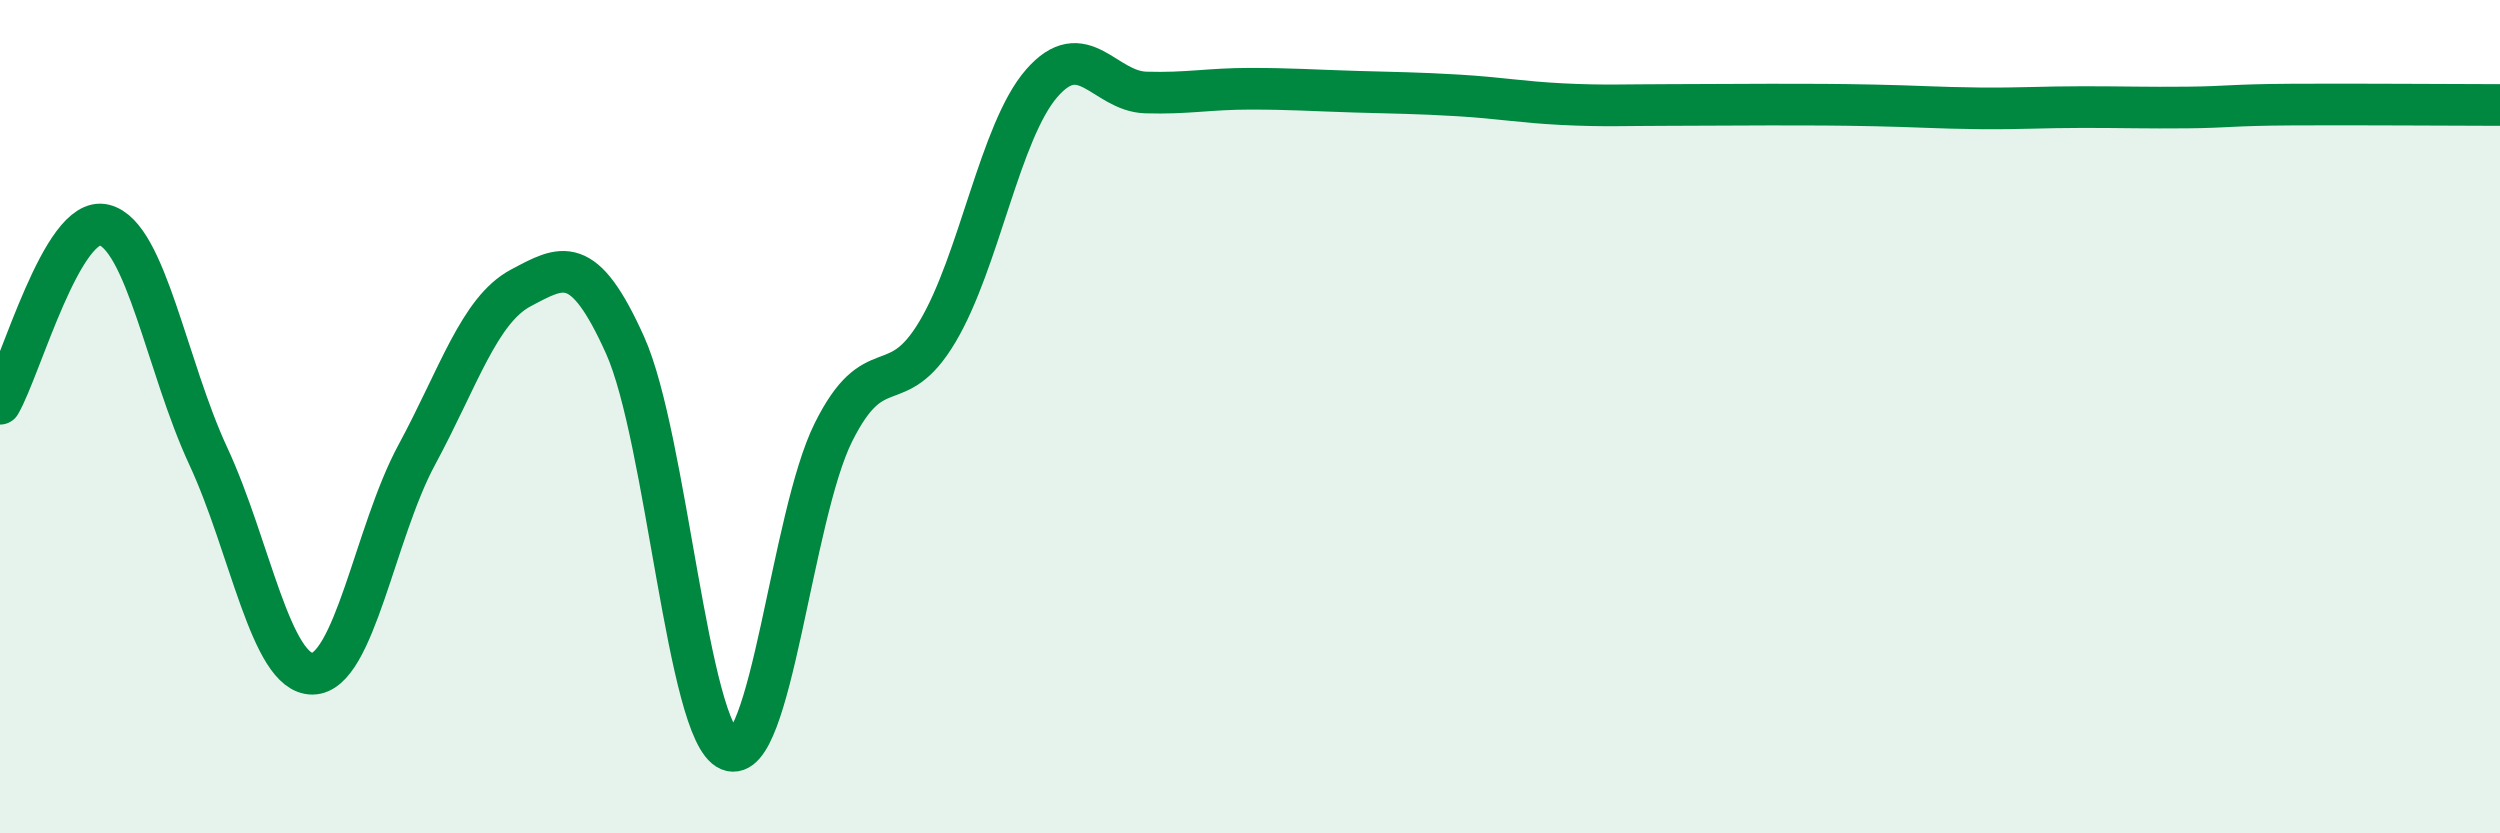
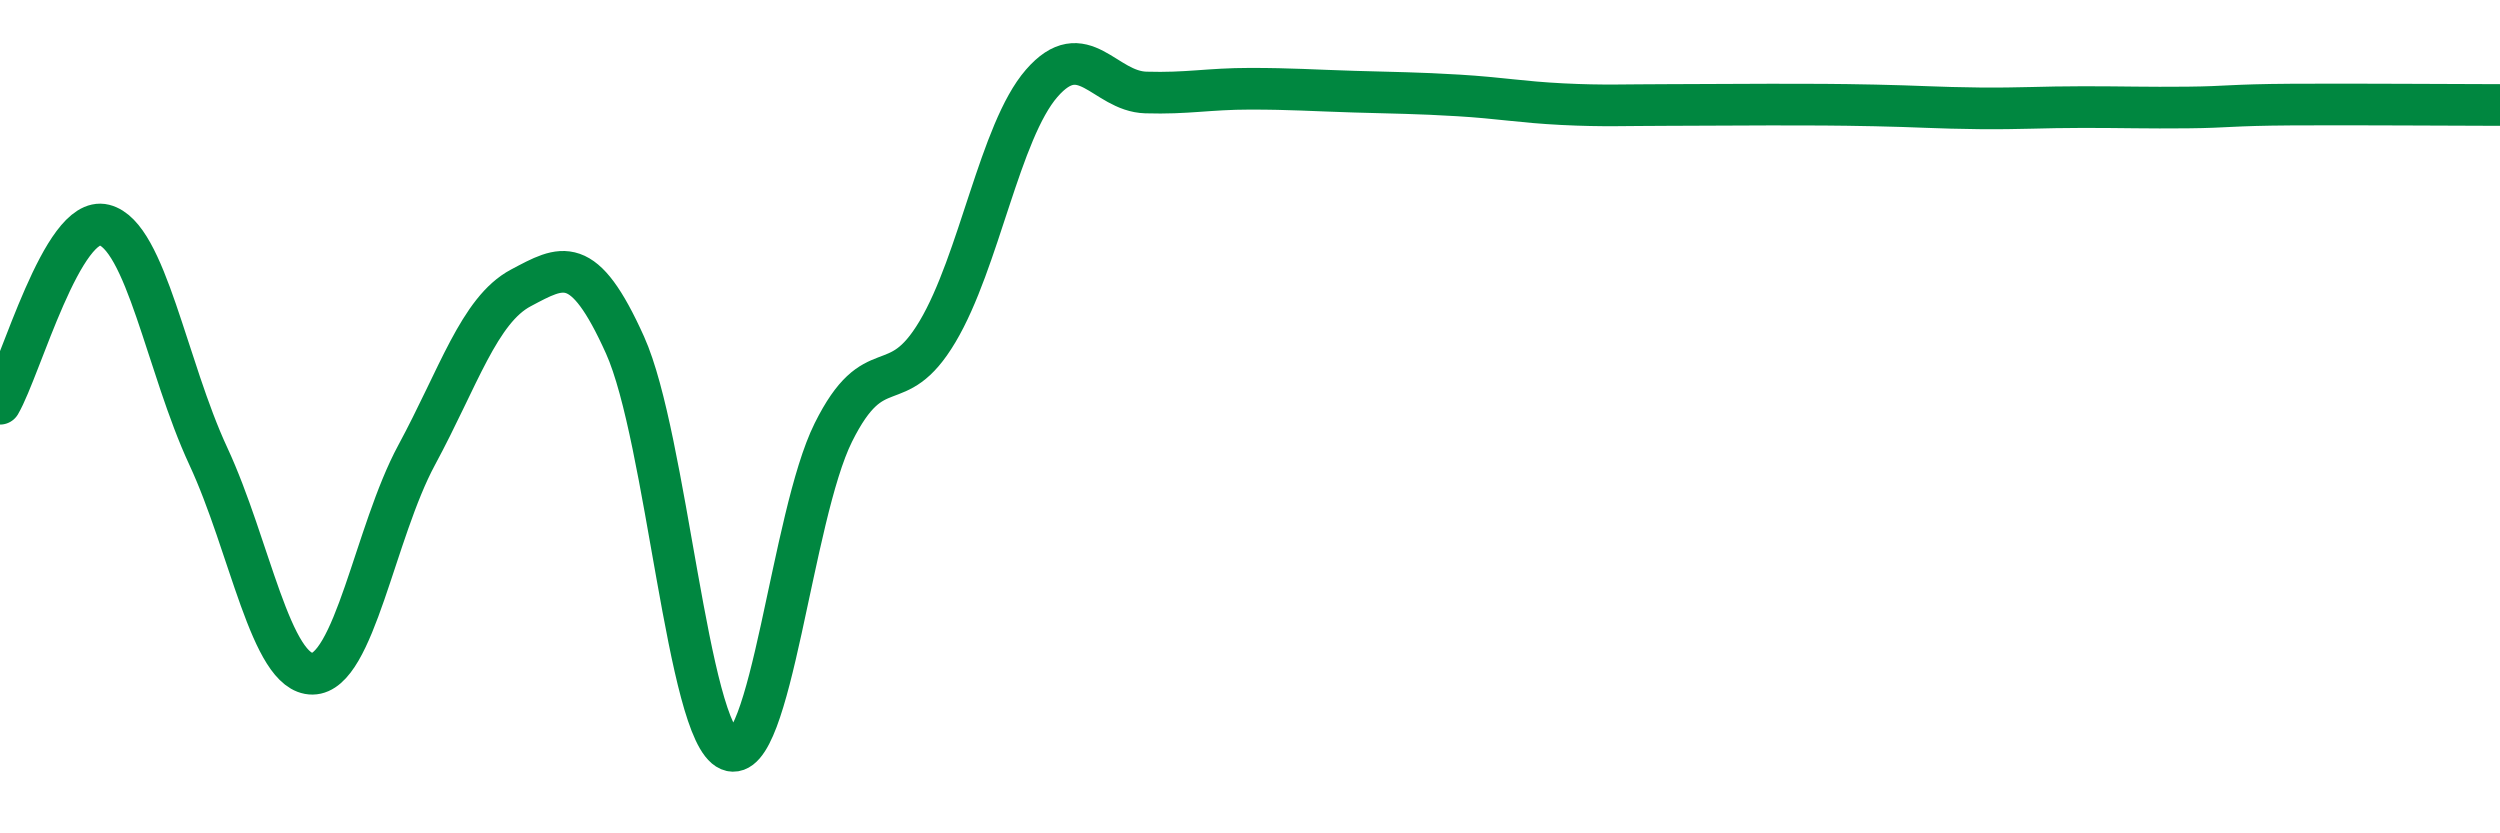
<svg xmlns="http://www.w3.org/2000/svg" width="60" height="20" viewBox="0 0 60 20">
-   <path d="M 0,9.69 C 0.5,8.83 1.5,5.15 2.5,5.4 C 3.5,5.65 4,8.8 5,10.95 C 6,13.1 6.5,16.18 7.5,16.17 C 8.5,16.16 9,12.77 10,10.92 C 11,9.07 11.5,7.44 12.5,6.91 C 13.5,6.38 14,6.06 15,8.28 C 16,10.5 16.5,17.58 17.5,18 C 18.5,18.42 19,12.39 20,10.38 C 21,8.37 21.5,9.64 22.5,7.96 C 23.5,6.28 24,3.15 25,2 C 26,0.85 26.5,2.19 27.5,2.22 C 28.5,2.25 29,2.13 30,2.13 C 31,2.13 31.5,2.17 32.5,2.2 C 33.5,2.23 34,2.23 35,2.29 C 36,2.35 36.5,2.45 37.5,2.5 C 38.5,2.55 39,2.52 40,2.52 C 41,2.52 41.5,2.51 42.5,2.51 C 43.5,2.51 44,2.51 45,2.53 C 46,2.55 46.5,2.59 47.5,2.6 C 48.5,2.61 49,2.57 50,2.57 C 51,2.57 51.5,2.59 52.5,2.58 C 53.5,2.57 53.5,2.52 55,2.51 C 56.5,2.5 59,2.52 60,2.52L60 20L0 20Z" fill="#008740" opacity="0.1" stroke-linecap="round" stroke-linejoin="round" />
  <path d="M 0,9.69 C 0.5,8.83 1.5,5.15 2.5,5.4 C 3.5,5.65 4,8.8 5,10.95 C 6,13.1 6.5,16.18 7.5,16.17 C 8.5,16.16 9,12.77 10,10.92 C 11,9.07 11.5,7.44 12.5,6.91 C 13.5,6.38 14,6.06 15,8.28 C 16,10.5 16.5,17.58 17.5,18 C 18.5,18.42 19,12.39 20,10.38 C 21,8.37 21.5,9.64 22.5,7.96 C 23.5,6.28 24,3.15 25,2 C 26,0.85 26.5,2.19 27.5,2.22 C 28.5,2.25 29,2.13 30,2.13 C 31,2.13 31.5,2.17 32.5,2.2 C 33.5,2.23 34,2.23 35,2.29 C 36,2.35 36.5,2.45 37.5,2.5 C 38.5,2.55 39,2.52 40,2.52 C 41,2.52 41.5,2.51 42.5,2.51 C 43.5,2.51 44,2.51 45,2.53 C 46,2.55 46.5,2.59 47.5,2.6 C 48.5,2.61 49,2.57 50,2.57 C 51,2.57 51.5,2.59 52.5,2.58 C 53.5,2.57 53.5,2.52 55,2.51 C 56.5,2.5 59,2.52 60,2.52" stroke="#008740" stroke-width="1" fill="none" stroke-linecap="round" stroke-linejoin="round" />
</svg>